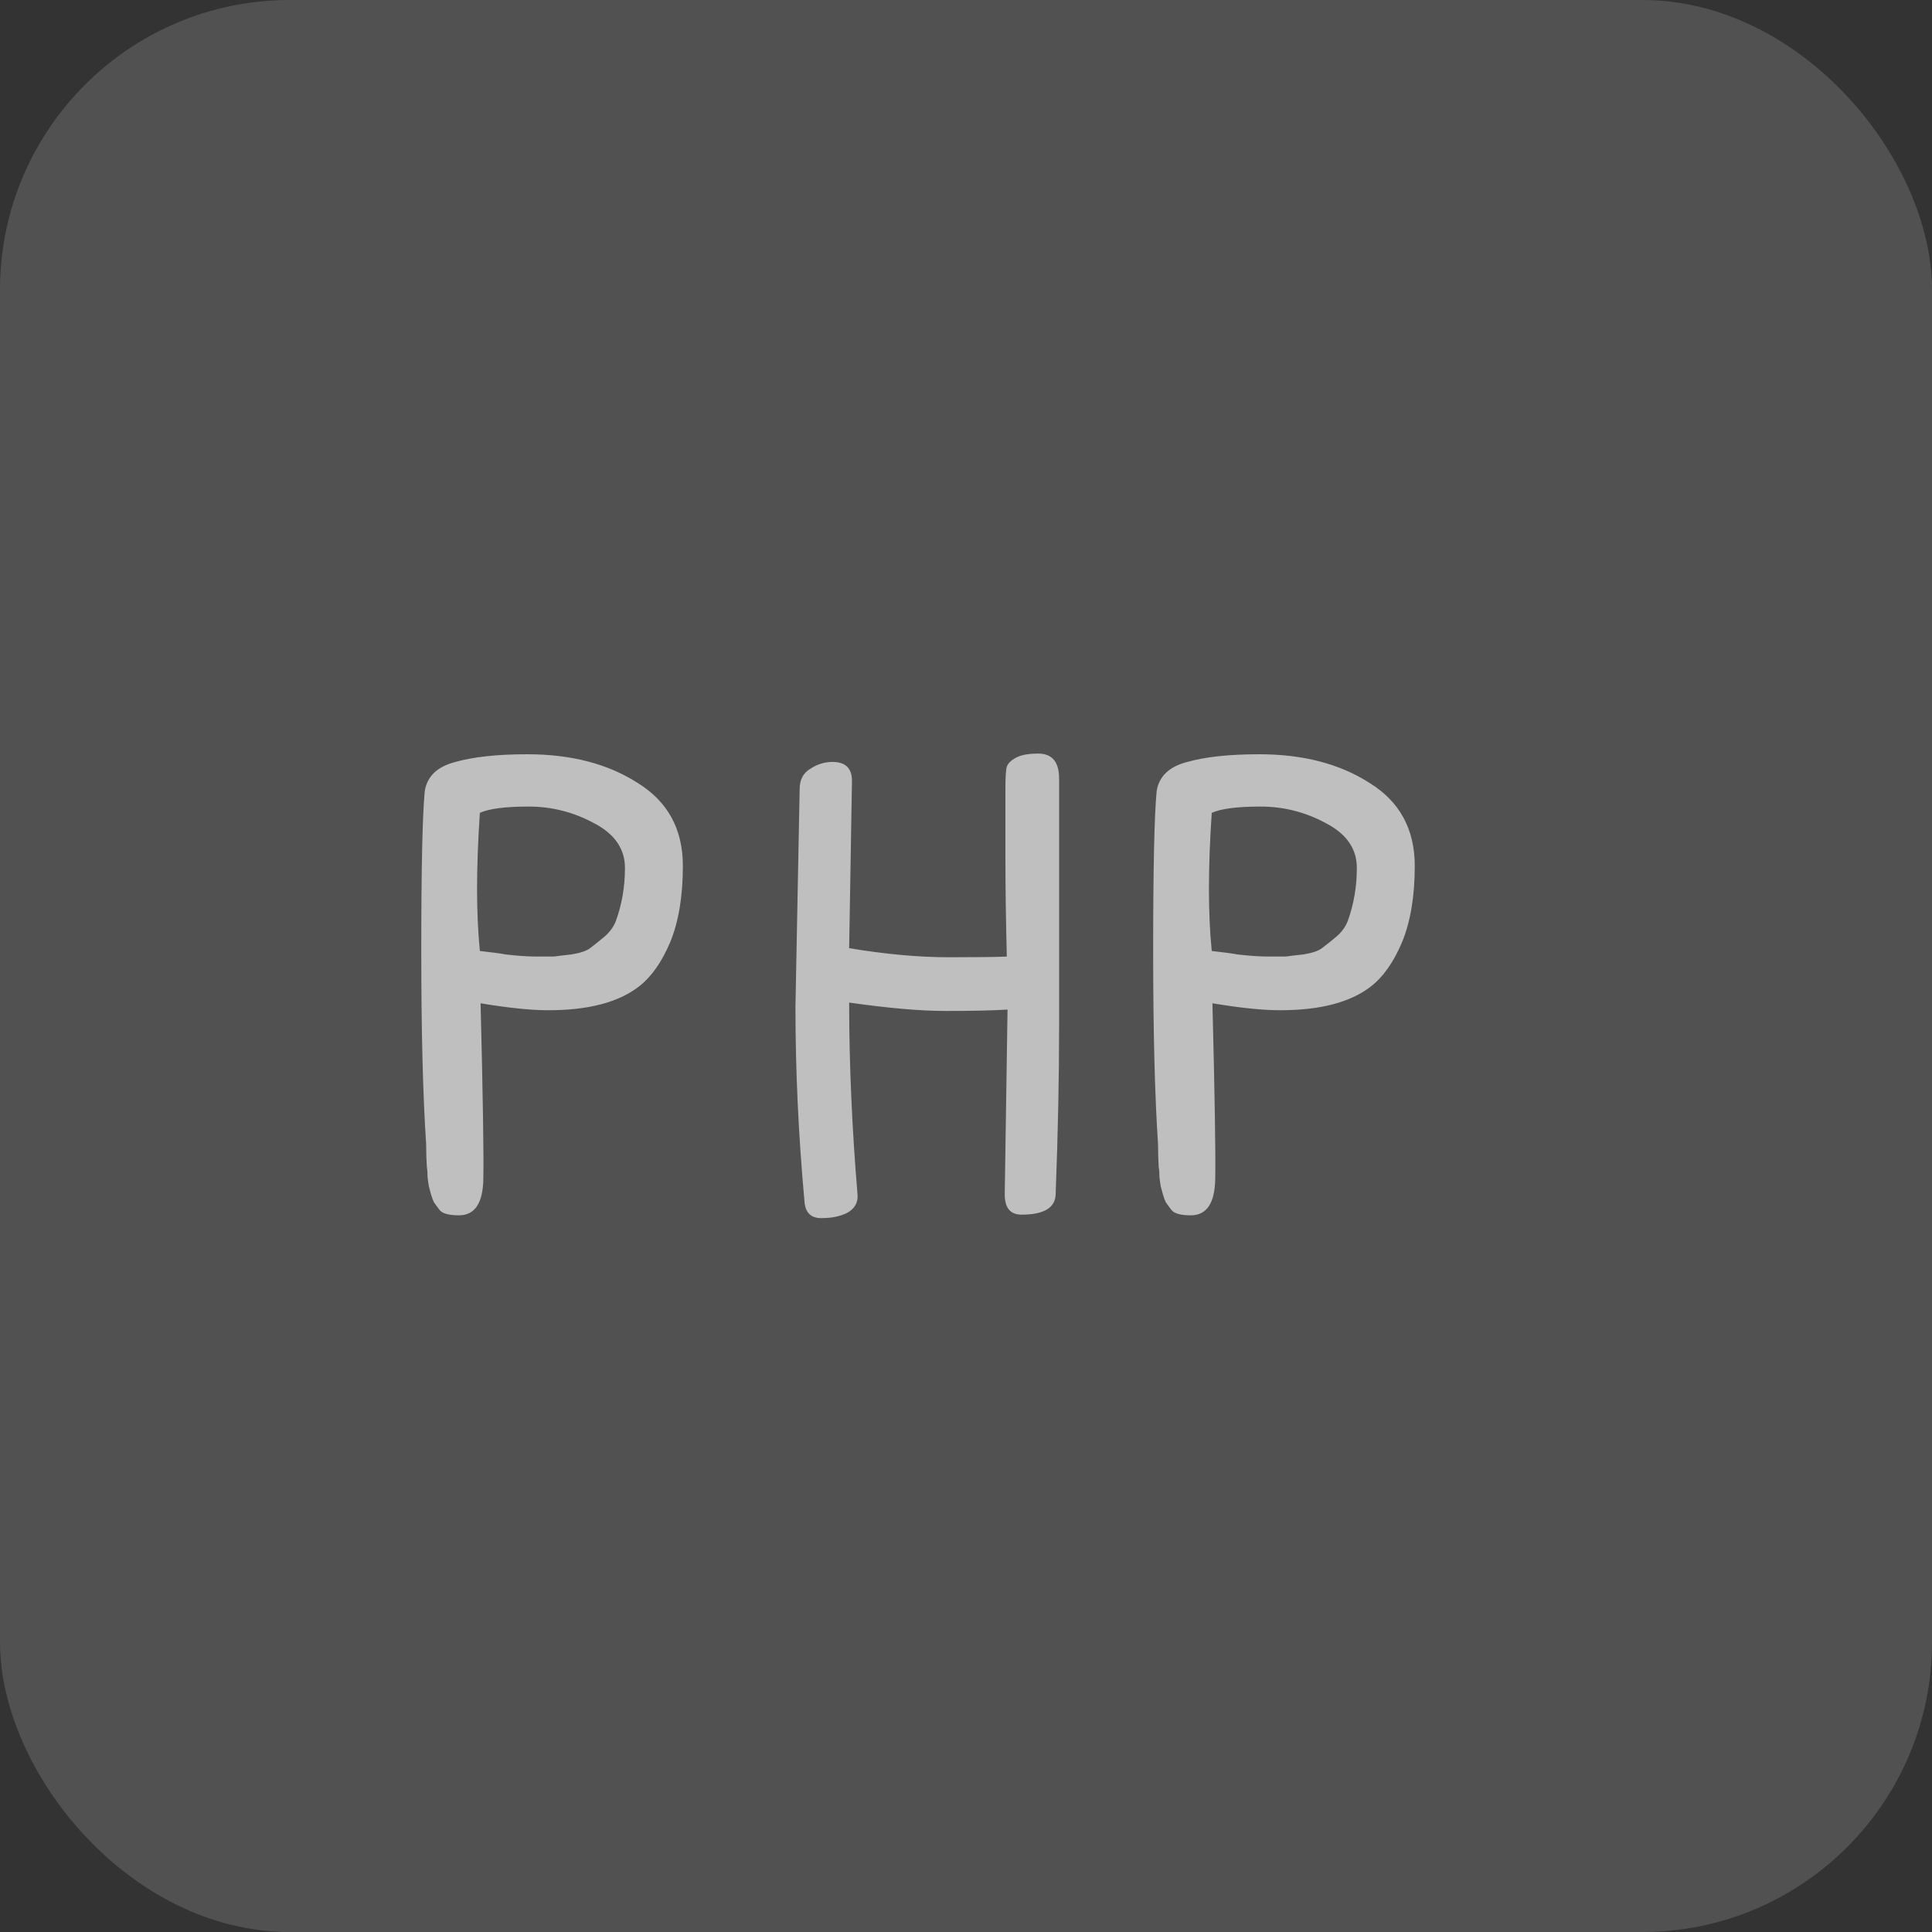
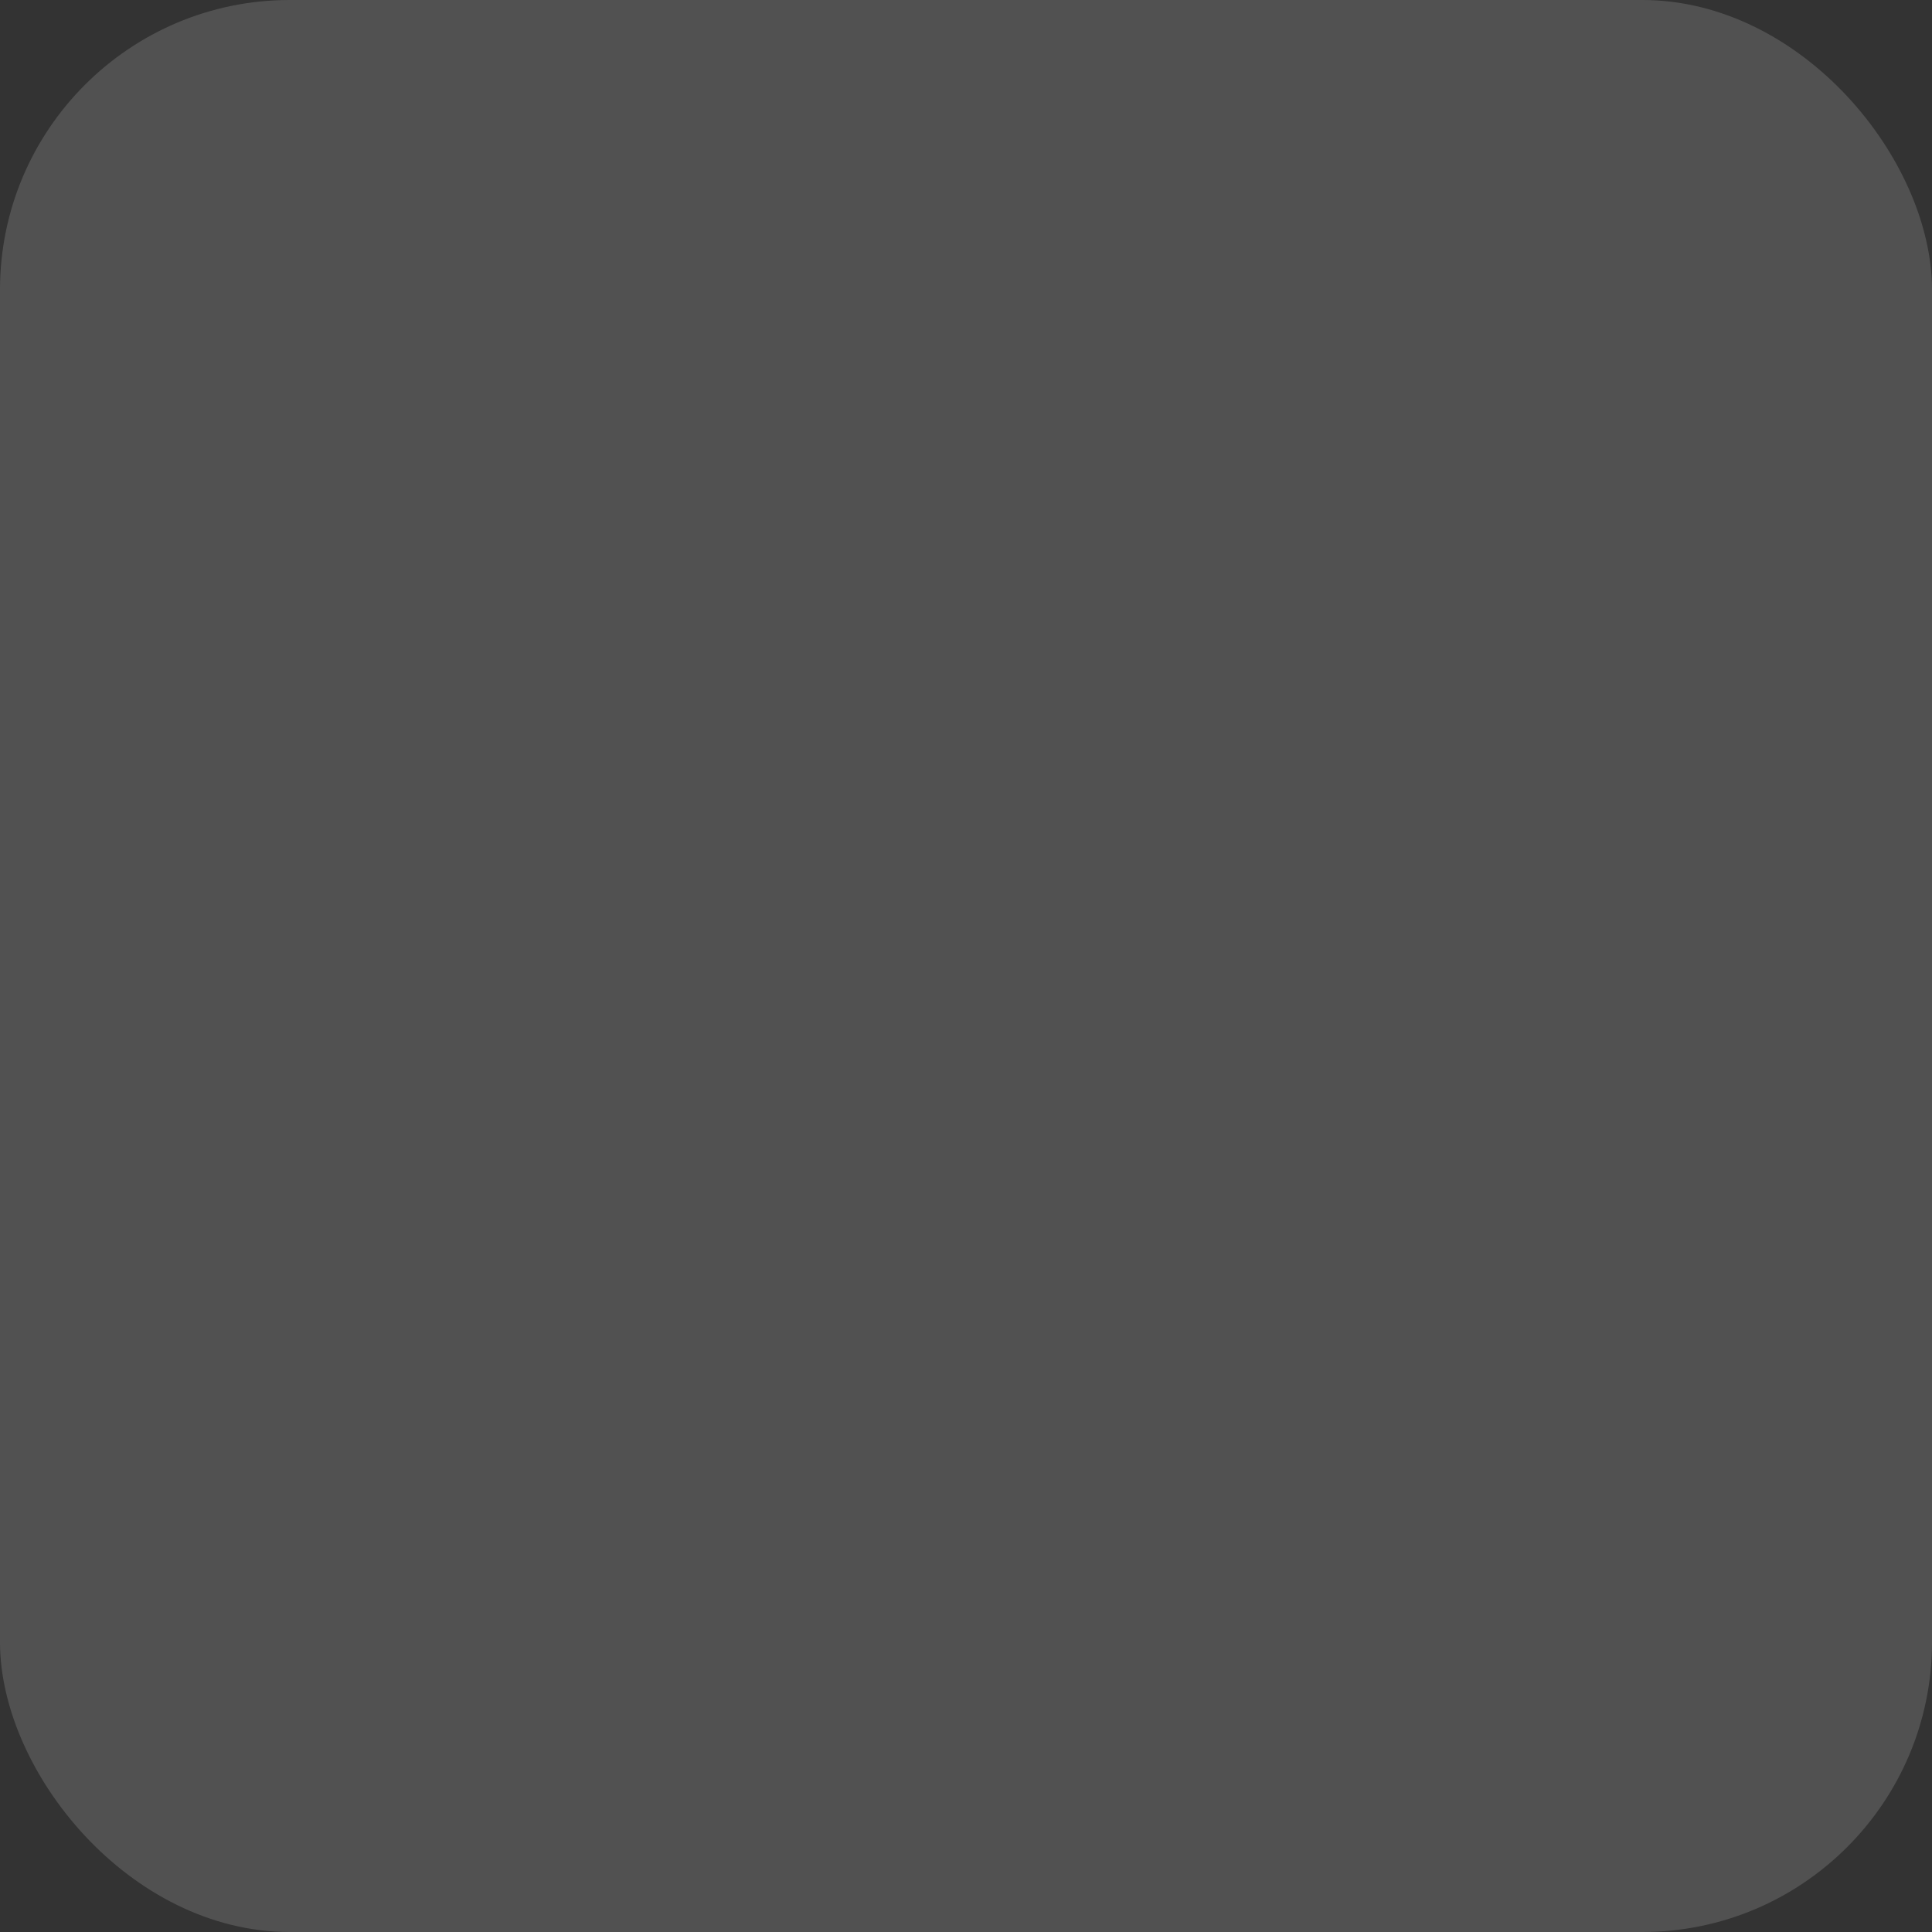
<svg xmlns="http://www.w3.org/2000/svg" width="40" height="40" viewBox="0 0 40 40" fill="none">
  <rect x="0" y="0" width="40" height="40" fill="#333333" stroke="none" />
  <rect width="40" height="40" rx="6" fill="white" fill-opacity="0.15" />
-   <path d="M8.823 23.689C8.756 22.697 8.722 21.359 8.722 19.674C8.722 17.98 8.746 16.882 8.794 16.381C8.842 16.073 9.054 15.871 9.43 15.775C9.805 15.669 10.301 15.616 10.917 15.616C11.822 15.616 12.583 15.813 13.199 16.208C13.825 16.593 14.138 17.166 14.138 17.927C14.138 18.552 14.051 19.077 13.878 19.501C13.704 19.915 13.488 20.223 13.228 20.425C12.804 20.753 12.178 20.916 11.351 20.916C10.994 20.916 10.527 20.868 9.95 20.772C9.998 22.697 10.017 23.91 10.007 24.411C9.998 24.912 9.829 25.162 9.502 25.162C9.29 25.162 9.155 25.124 9.098 25.047C9.04 24.97 9.001 24.917 8.982 24.888C8.963 24.849 8.944 24.796 8.924 24.729C8.905 24.662 8.891 24.608 8.881 24.57C8.871 24.522 8.862 24.454 8.852 24.368C8.852 24.281 8.847 24.214 8.838 24.166C8.828 24.021 8.823 23.862 8.823 23.689ZM12.939 17.97C12.939 17.575 12.727 17.267 12.304 17.046C11.88 16.815 11.428 16.699 10.946 16.699C10.465 16.699 10.128 16.742 9.935 16.829C9.897 17.397 9.877 17.922 9.877 18.403C9.877 18.875 9.897 19.303 9.935 19.689C10.195 19.718 10.373 19.742 10.47 19.761C10.72 19.79 10.932 19.804 11.105 19.804C11.288 19.804 11.408 19.804 11.466 19.804C11.533 19.794 11.654 19.78 11.827 19.761C12.01 19.732 12.14 19.689 12.217 19.631C12.294 19.573 12.39 19.496 12.506 19.4C12.621 19.303 12.703 19.193 12.751 19.068C12.877 18.721 12.939 18.355 12.939 17.97ZM17.581 19.631C18.332 19.756 19.021 19.819 19.647 19.819C20.272 19.819 20.672 19.814 20.845 19.804C20.826 19.073 20.816 18.37 20.816 17.696C20.816 17.022 20.816 16.564 20.816 16.324C20.816 16.083 20.826 15.934 20.845 15.876C20.864 15.809 20.927 15.746 21.033 15.688C21.139 15.63 21.293 15.602 21.495 15.602C21.784 15.602 21.928 15.775 21.928 16.122V21.234C21.928 22.293 21.904 23.458 21.856 24.729C21.847 25.008 21.611 25.148 21.148 25.148C20.918 25.148 20.802 25.008 20.802 24.729L20.86 20.902C20.552 20.921 20.128 20.931 19.589 20.931C19.059 20.931 18.39 20.873 17.581 20.757C17.581 22.028 17.639 23.357 17.755 24.743C17.764 24.897 17.697 25.018 17.552 25.104C17.408 25.181 17.225 25.22 17.004 25.22C16.792 25.22 16.676 25.109 16.657 24.888C16.532 23.521 16.469 22.173 16.469 20.844L16.556 16.338C16.556 16.146 16.628 16.006 16.773 15.919C16.917 15.823 17.071 15.775 17.235 15.775C17.504 15.775 17.639 15.905 17.639 16.165L17.581 19.631ZM23.976 23.689C23.909 22.697 23.875 21.359 23.875 19.674C23.875 17.98 23.899 16.882 23.947 16.381C23.995 16.073 24.207 15.871 24.582 15.775C24.958 15.669 25.454 15.616 26.07 15.616C26.975 15.616 27.736 15.813 28.352 16.208C28.978 16.593 29.291 17.166 29.291 17.927C29.291 18.552 29.204 19.077 29.03 19.501C28.857 19.915 28.641 20.223 28.381 20.425C27.957 20.753 27.331 20.916 26.503 20.916C26.147 20.916 25.68 20.868 25.102 20.772C25.151 22.697 25.17 23.91 25.16 24.411C25.151 24.912 24.982 25.162 24.655 25.162C24.443 25.162 24.308 25.124 24.25 25.047C24.192 24.97 24.154 24.917 24.135 24.888C24.116 24.849 24.096 24.796 24.077 24.729C24.058 24.662 24.043 24.608 24.034 24.57C24.024 24.522 24.014 24.454 24.005 24.368C24.005 24.281 24 24.214 23.99 24.166C23.981 24.021 23.976 23.862 23.976 23.689ZM28.092 17.97C28.092 17.575 27.88 17.267 27.456 17.046C27.033 16.815 26.58 16.699 26.099 16.699C25.617 16.699 25.28 16.742 25.088 16.829C25.049 17.397 25.03 17.922 25.03 18.403C25.03 18.875 25.049 19.303 25.088 19.689C25.348 19.718 25.526 19.742 25.622 19.761C25.873 19.79 26.084 19.804 26.258 19.804C26.441 19.804 26.561 19.804 26.619 19.804C26.686 19.794 26.806 19.78 26.98 19.761C27.163 19.732 27.293 19.689 27.37 19.631C27.447 19.573 27.543 19.496 27.659 19.4C27.774 19.303 27.856 19.193 27.904 19.068C28.029 18.721 28.092 18.355 28.092 17.97Z" fill="#BFBFBF" />
</svg>